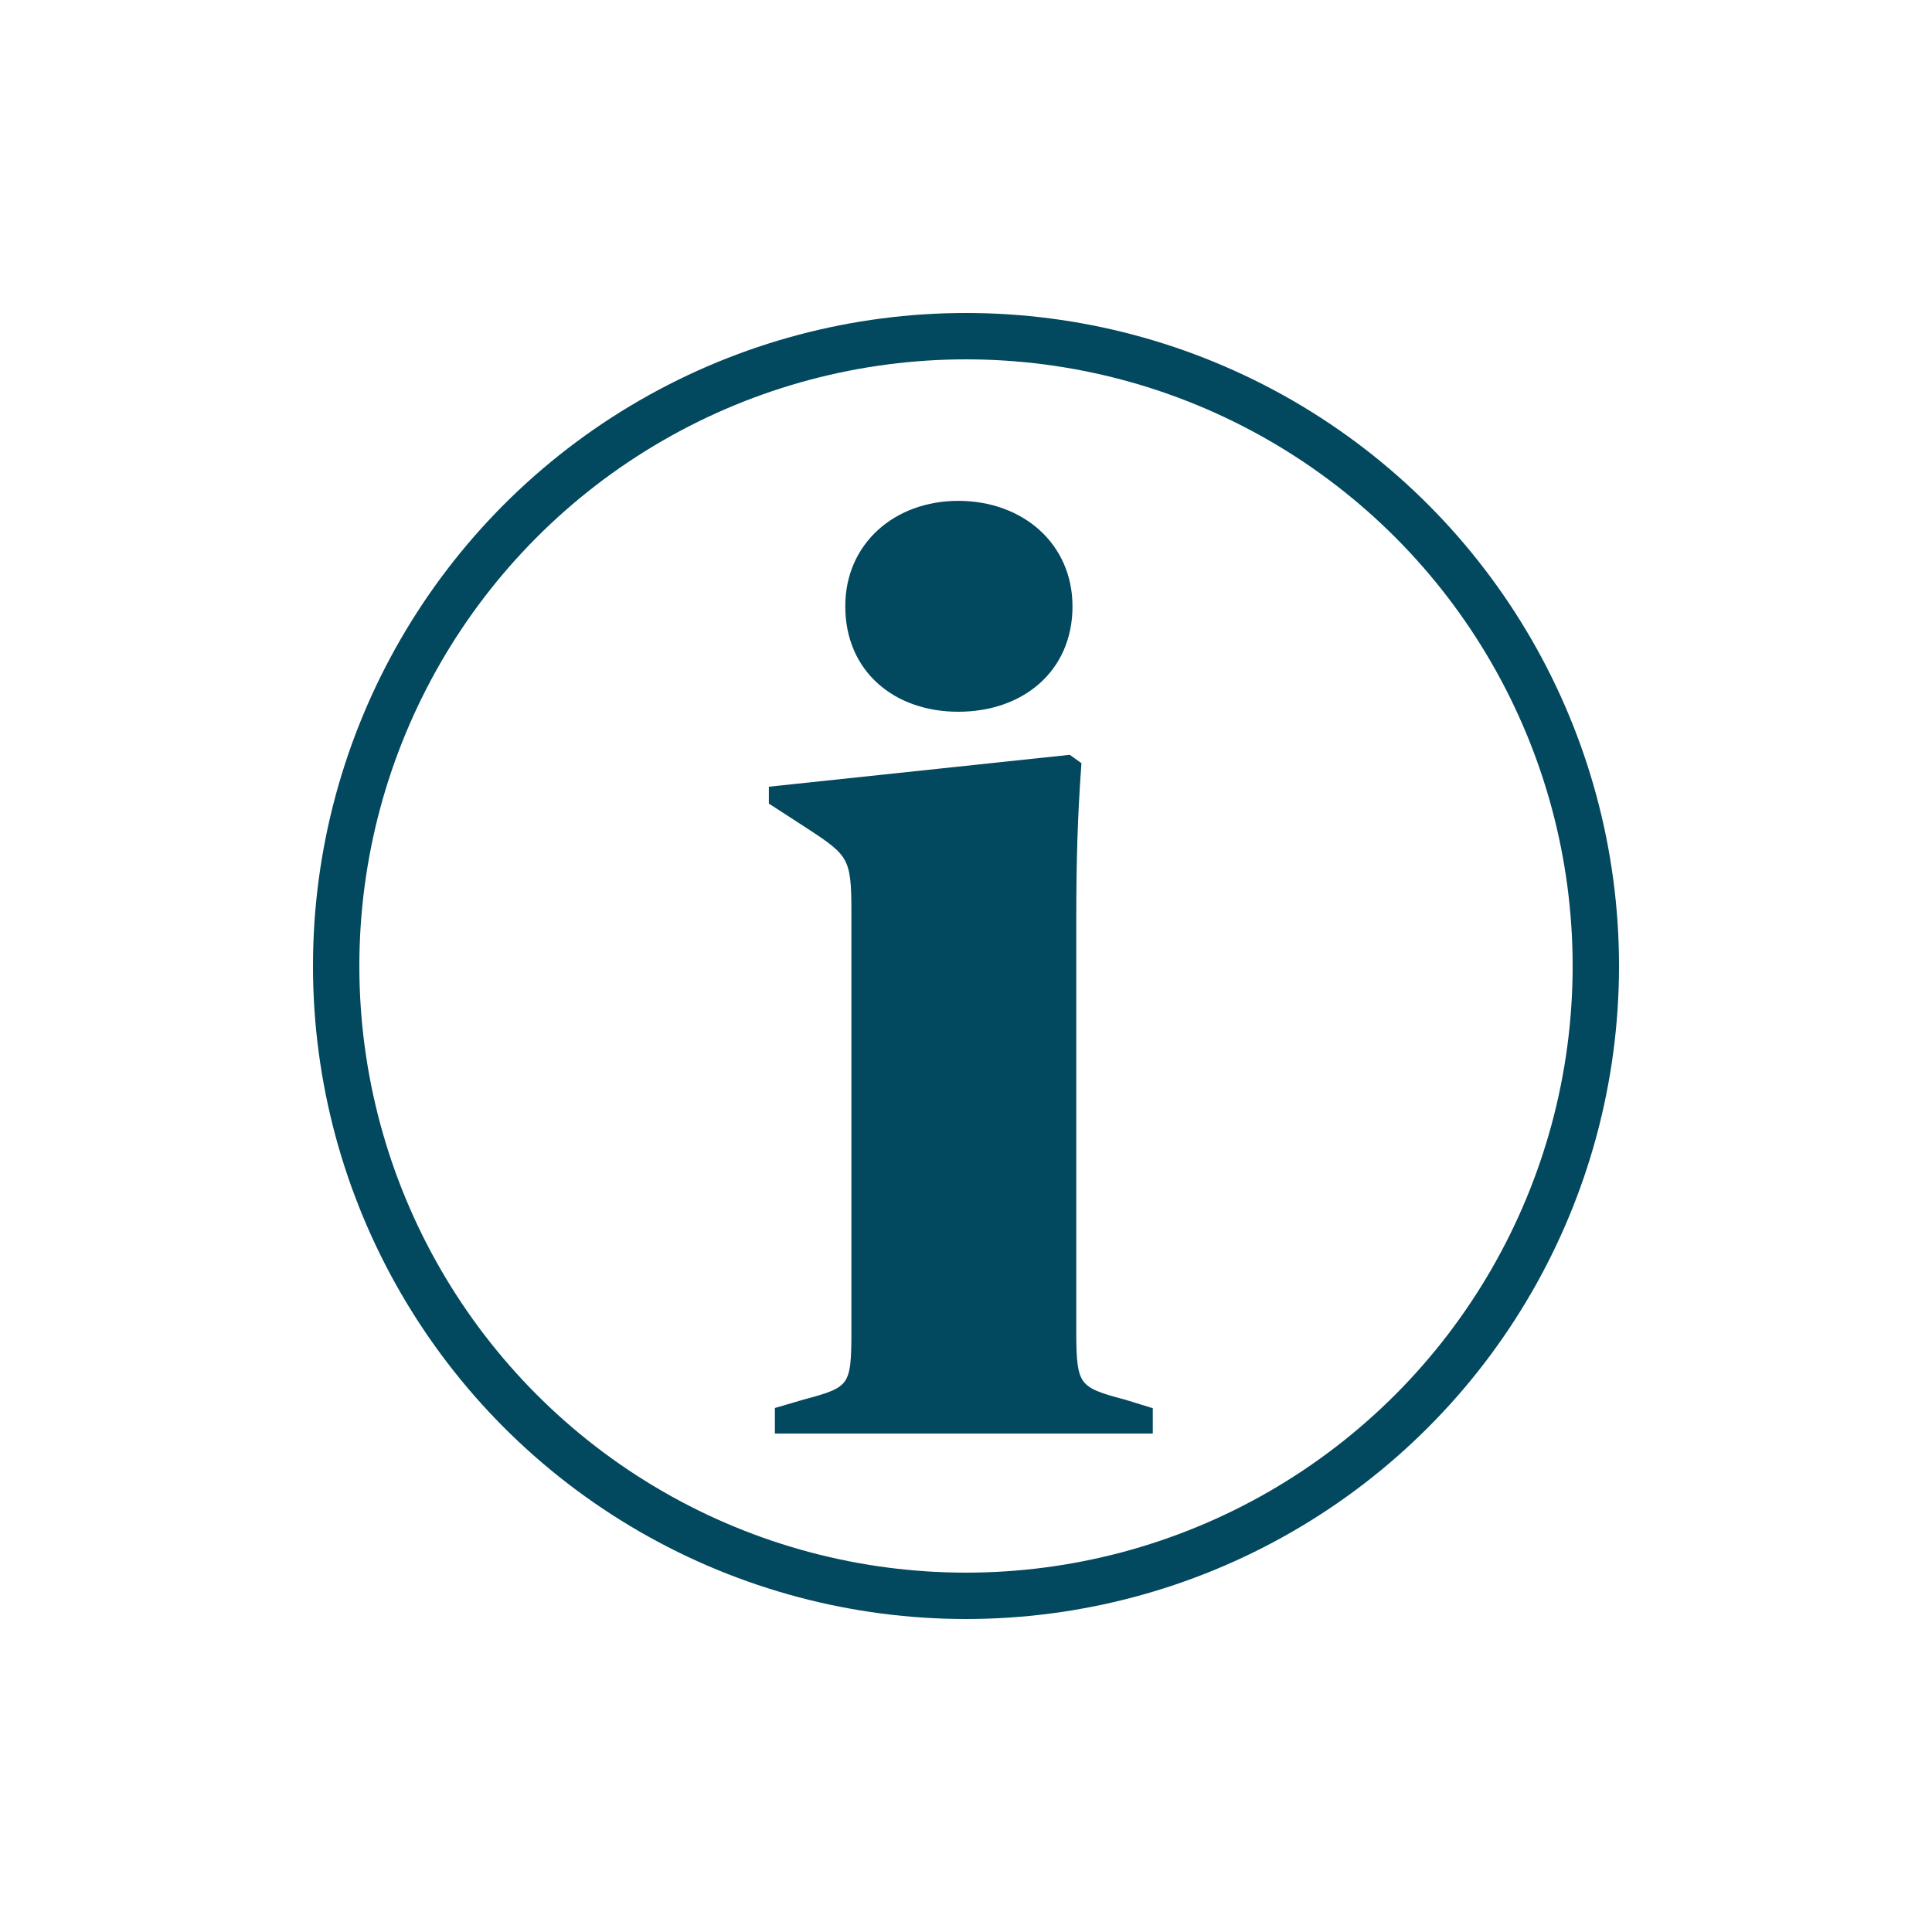
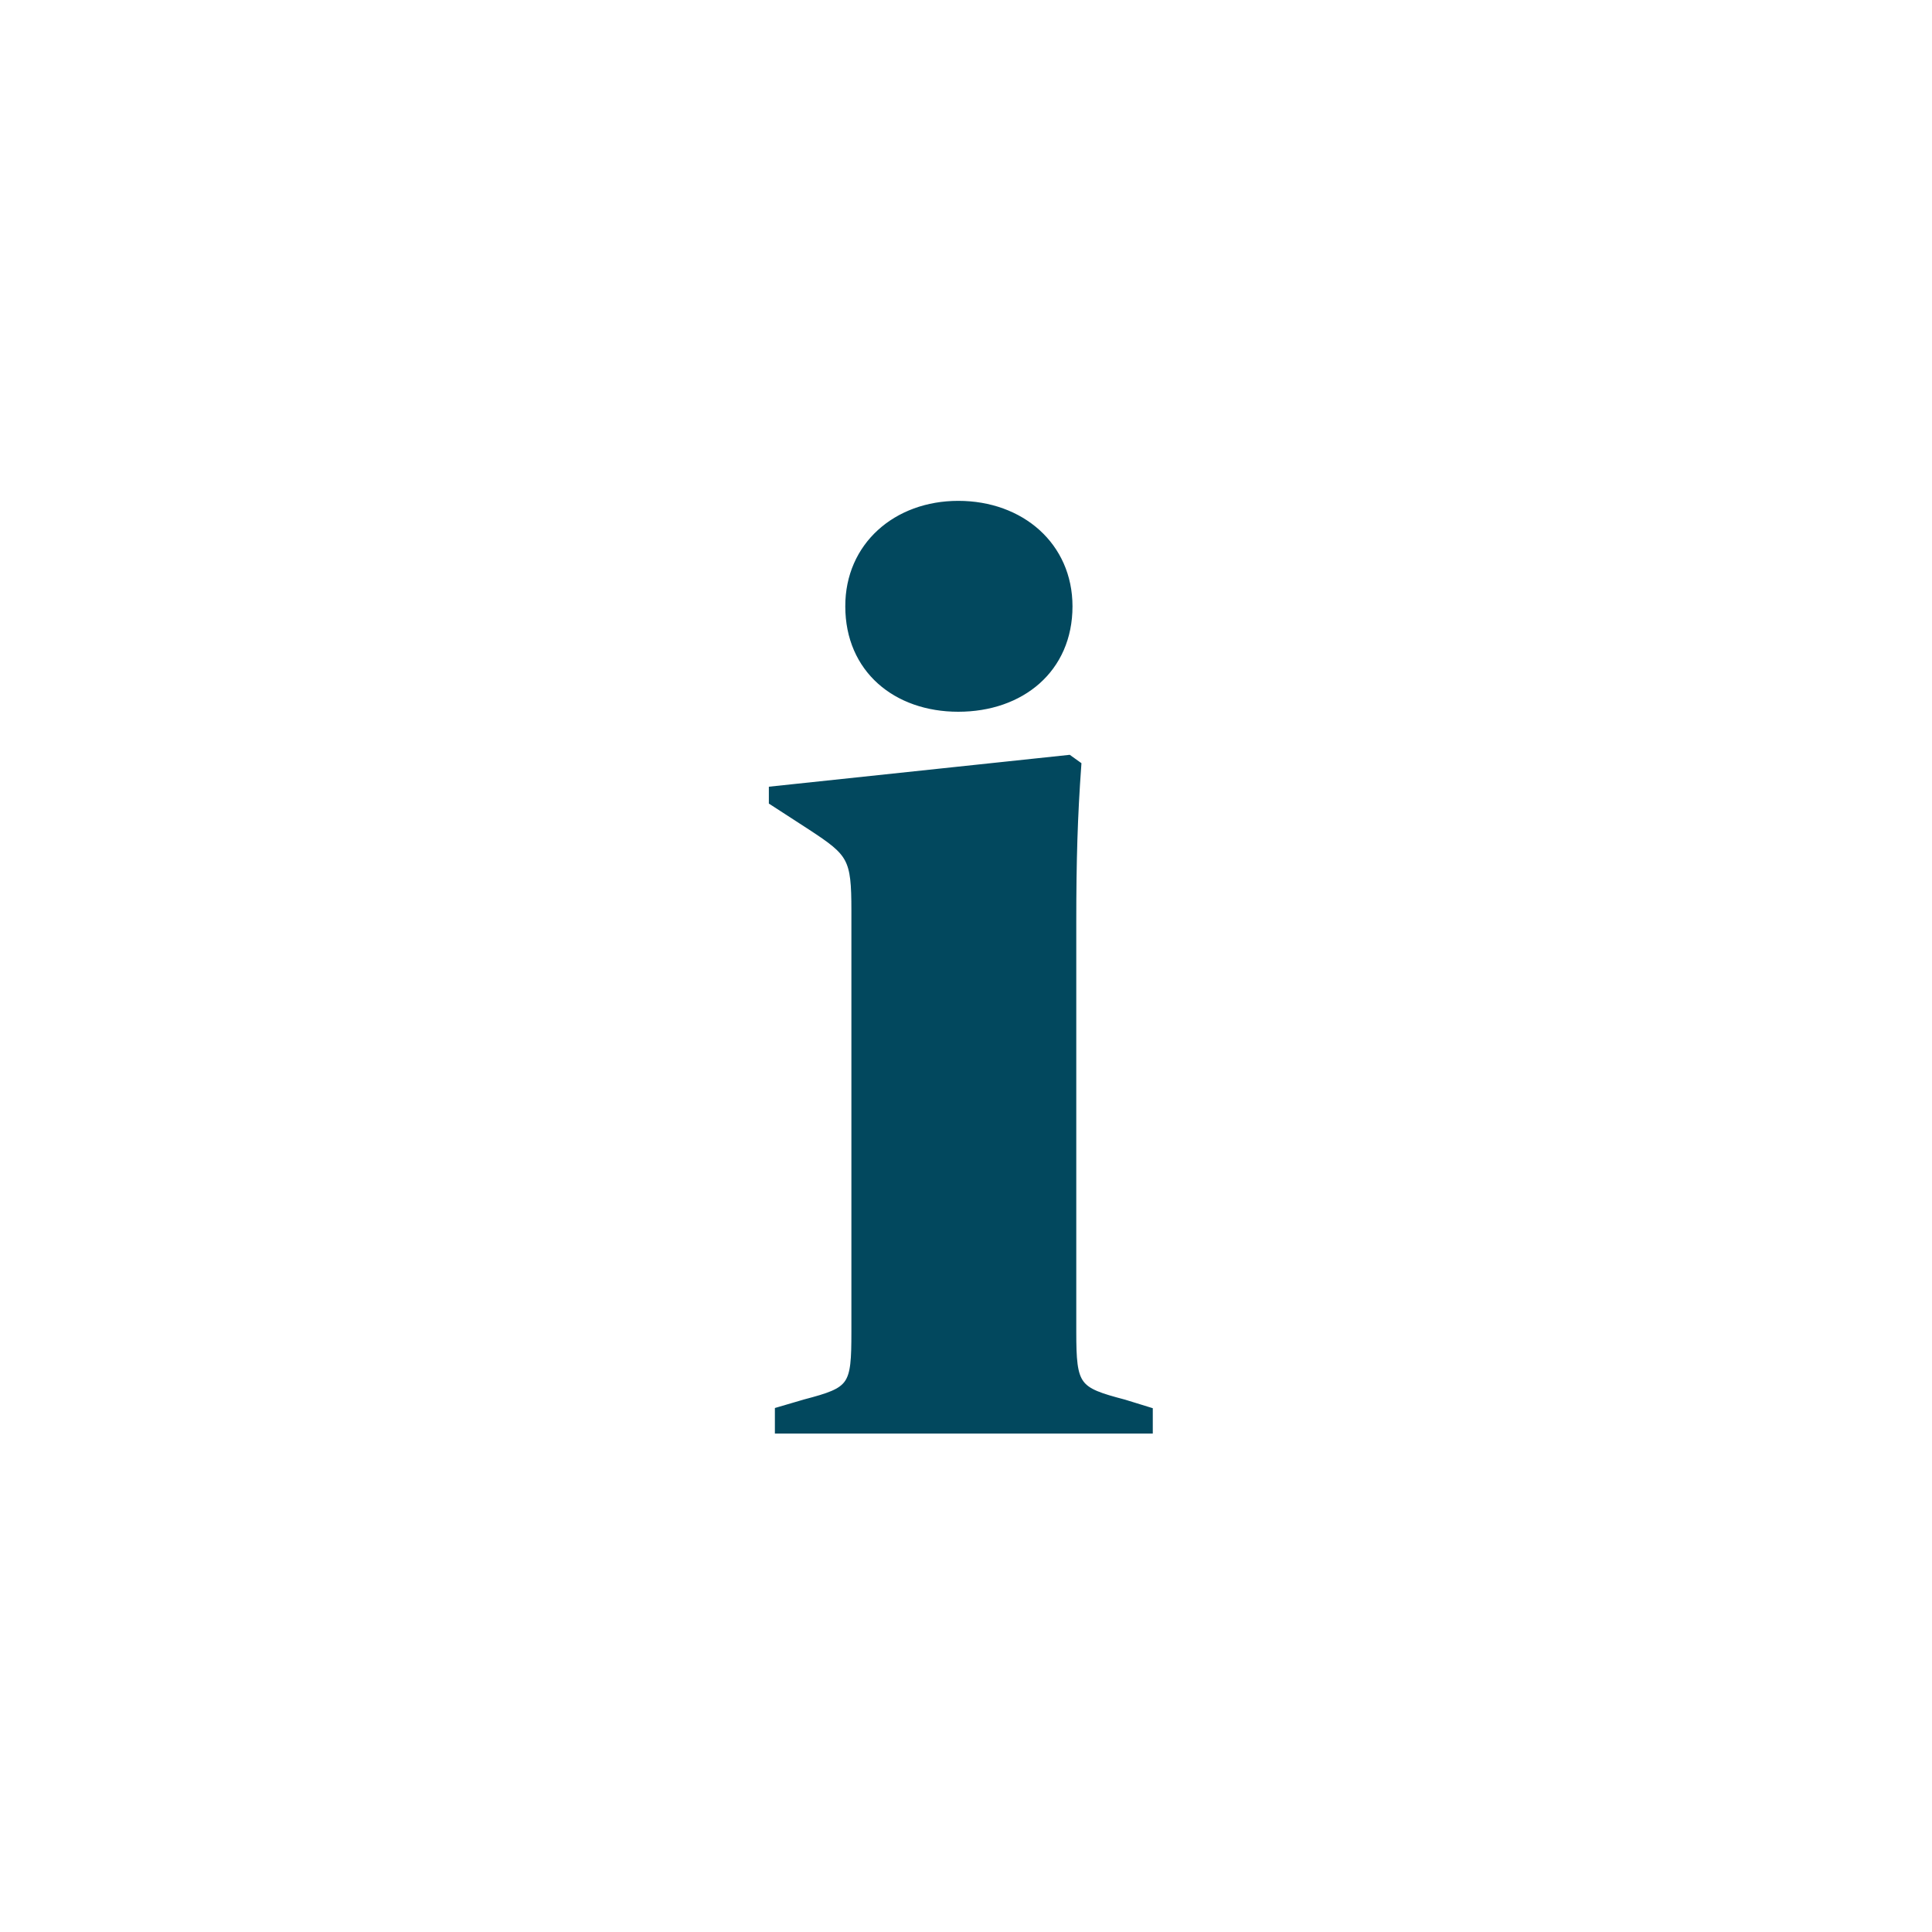
<svg xmlns="http://www.w3.org/2000/svg" viewBox="0 0 250 250">
  <defs>
    <style>.cls-1{fill:none;stroke-width:6px;}.cls-1,.cls-2{stroke:#02485e;stroke-miterlimit:10;}.cls-2{fill:#02485e;}</style>
  </defs>
  <g id="Phase_2" data-name="Phase 2">
    <g id="Information-75_6px_" data-name="Information-75 (6px)">
-       <circle class="cls-1" cx="125" cy="125" r="81.5" />
      <path class="cls-2" d="M100.77,182.57l3.41-1c6.17-1.62,6.49-2.11,6.49-9.25V117.82c0-6.81-.48-7.46-5.68-10.87l-5-3.24v-1.46l38.3-4.06,1.13.81c-.48,6.65-.65,12.33-.65,20.28v53.06c0,7.14.49,7.63,6.66,9.25l3.24,1V185H100.77ZM124,65.31c8.11,0,14.28,5.36,14.28,13.15,0,8.11-6.17,13.14-14.28,13.14-8,0-14.12-5-14.12-13.14C109.86,70.67,116,65.31,124,65.31Z" />
    </g>
  </g>
</svg>